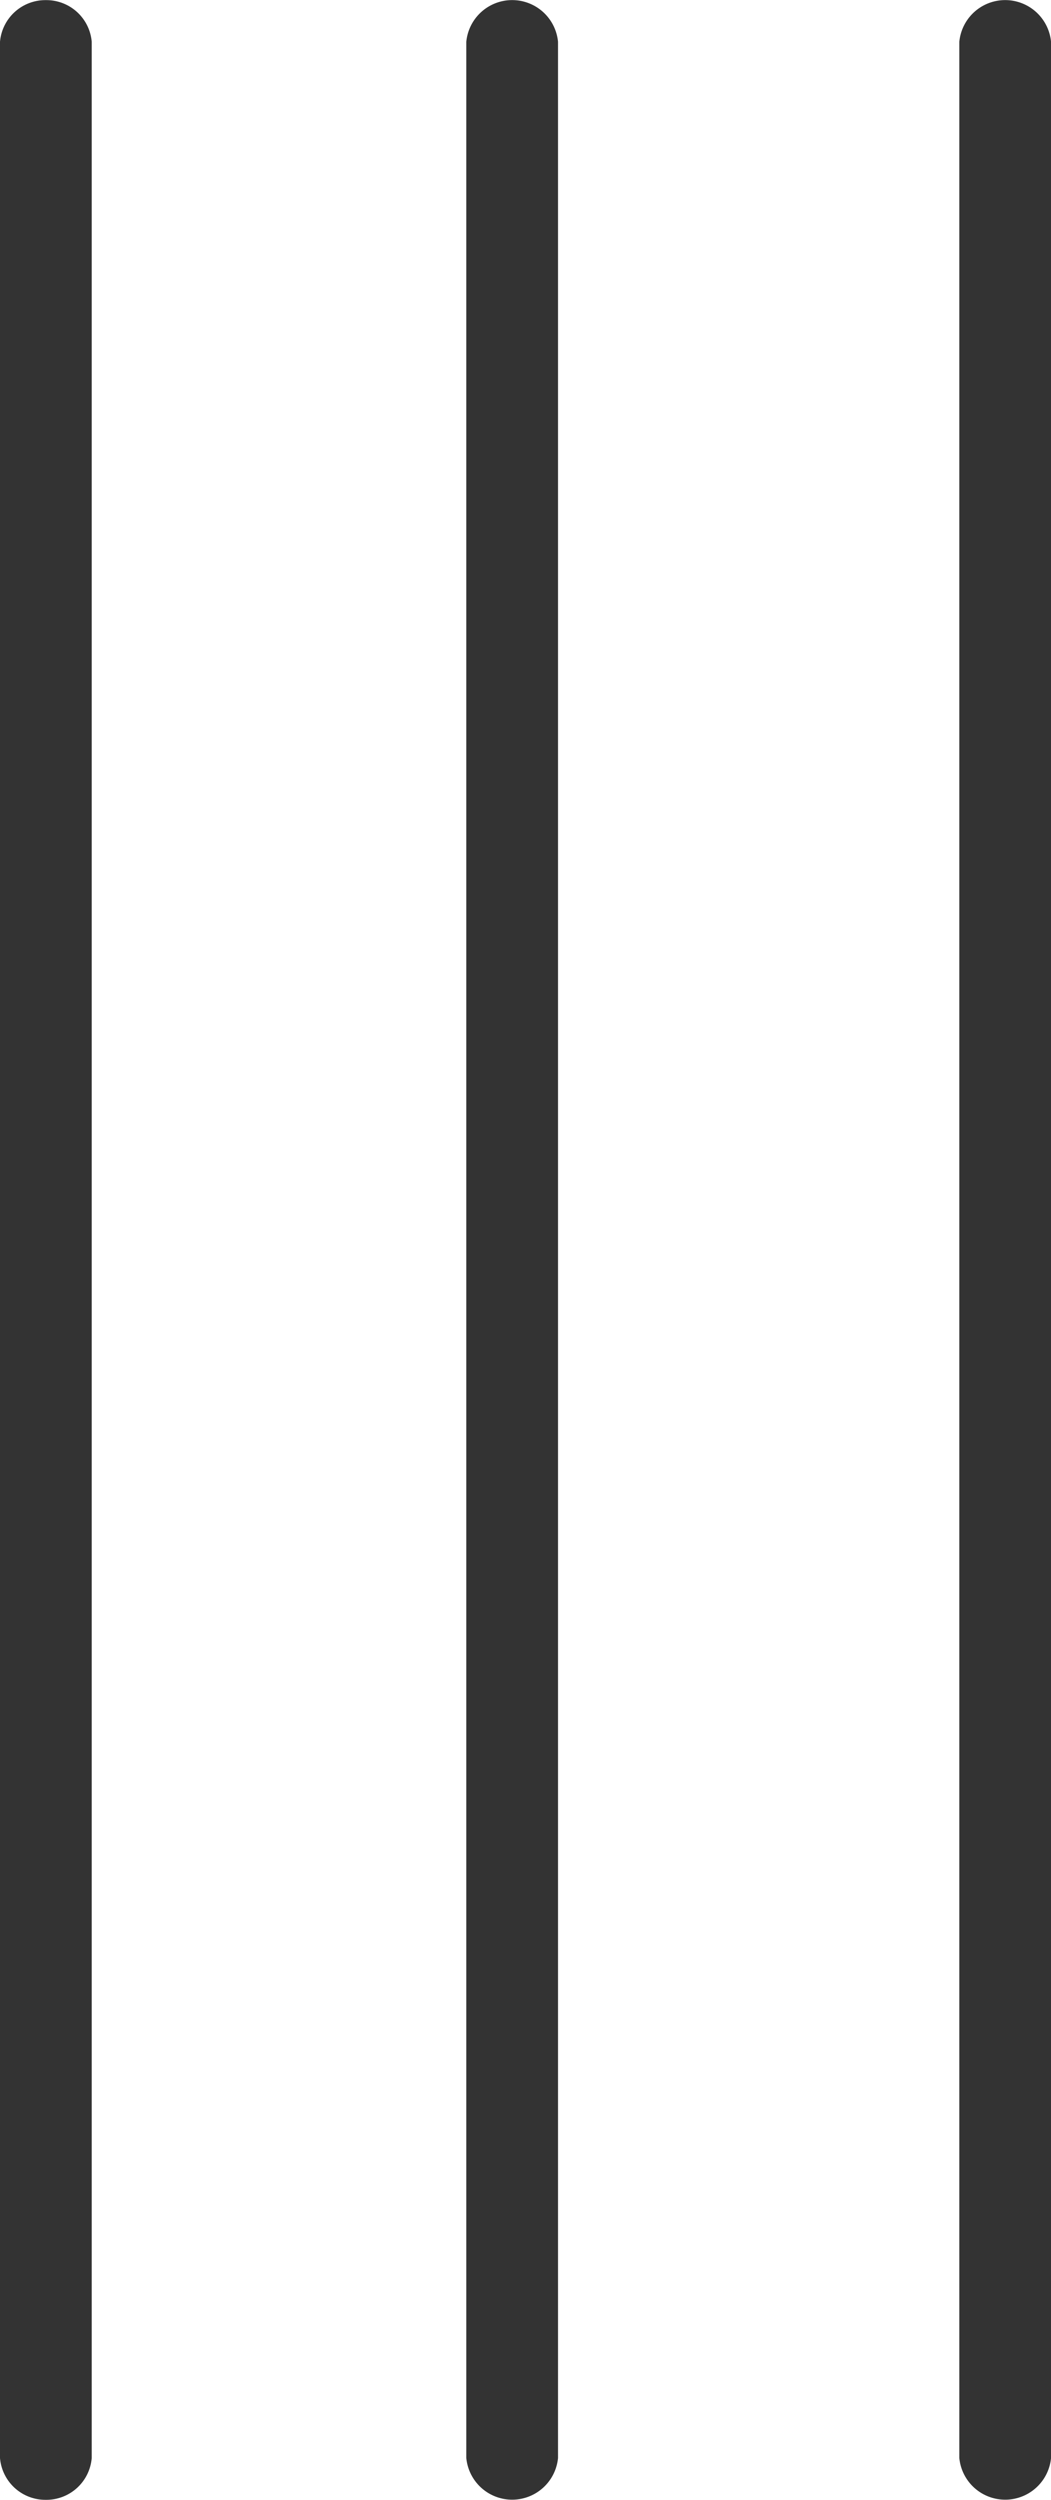
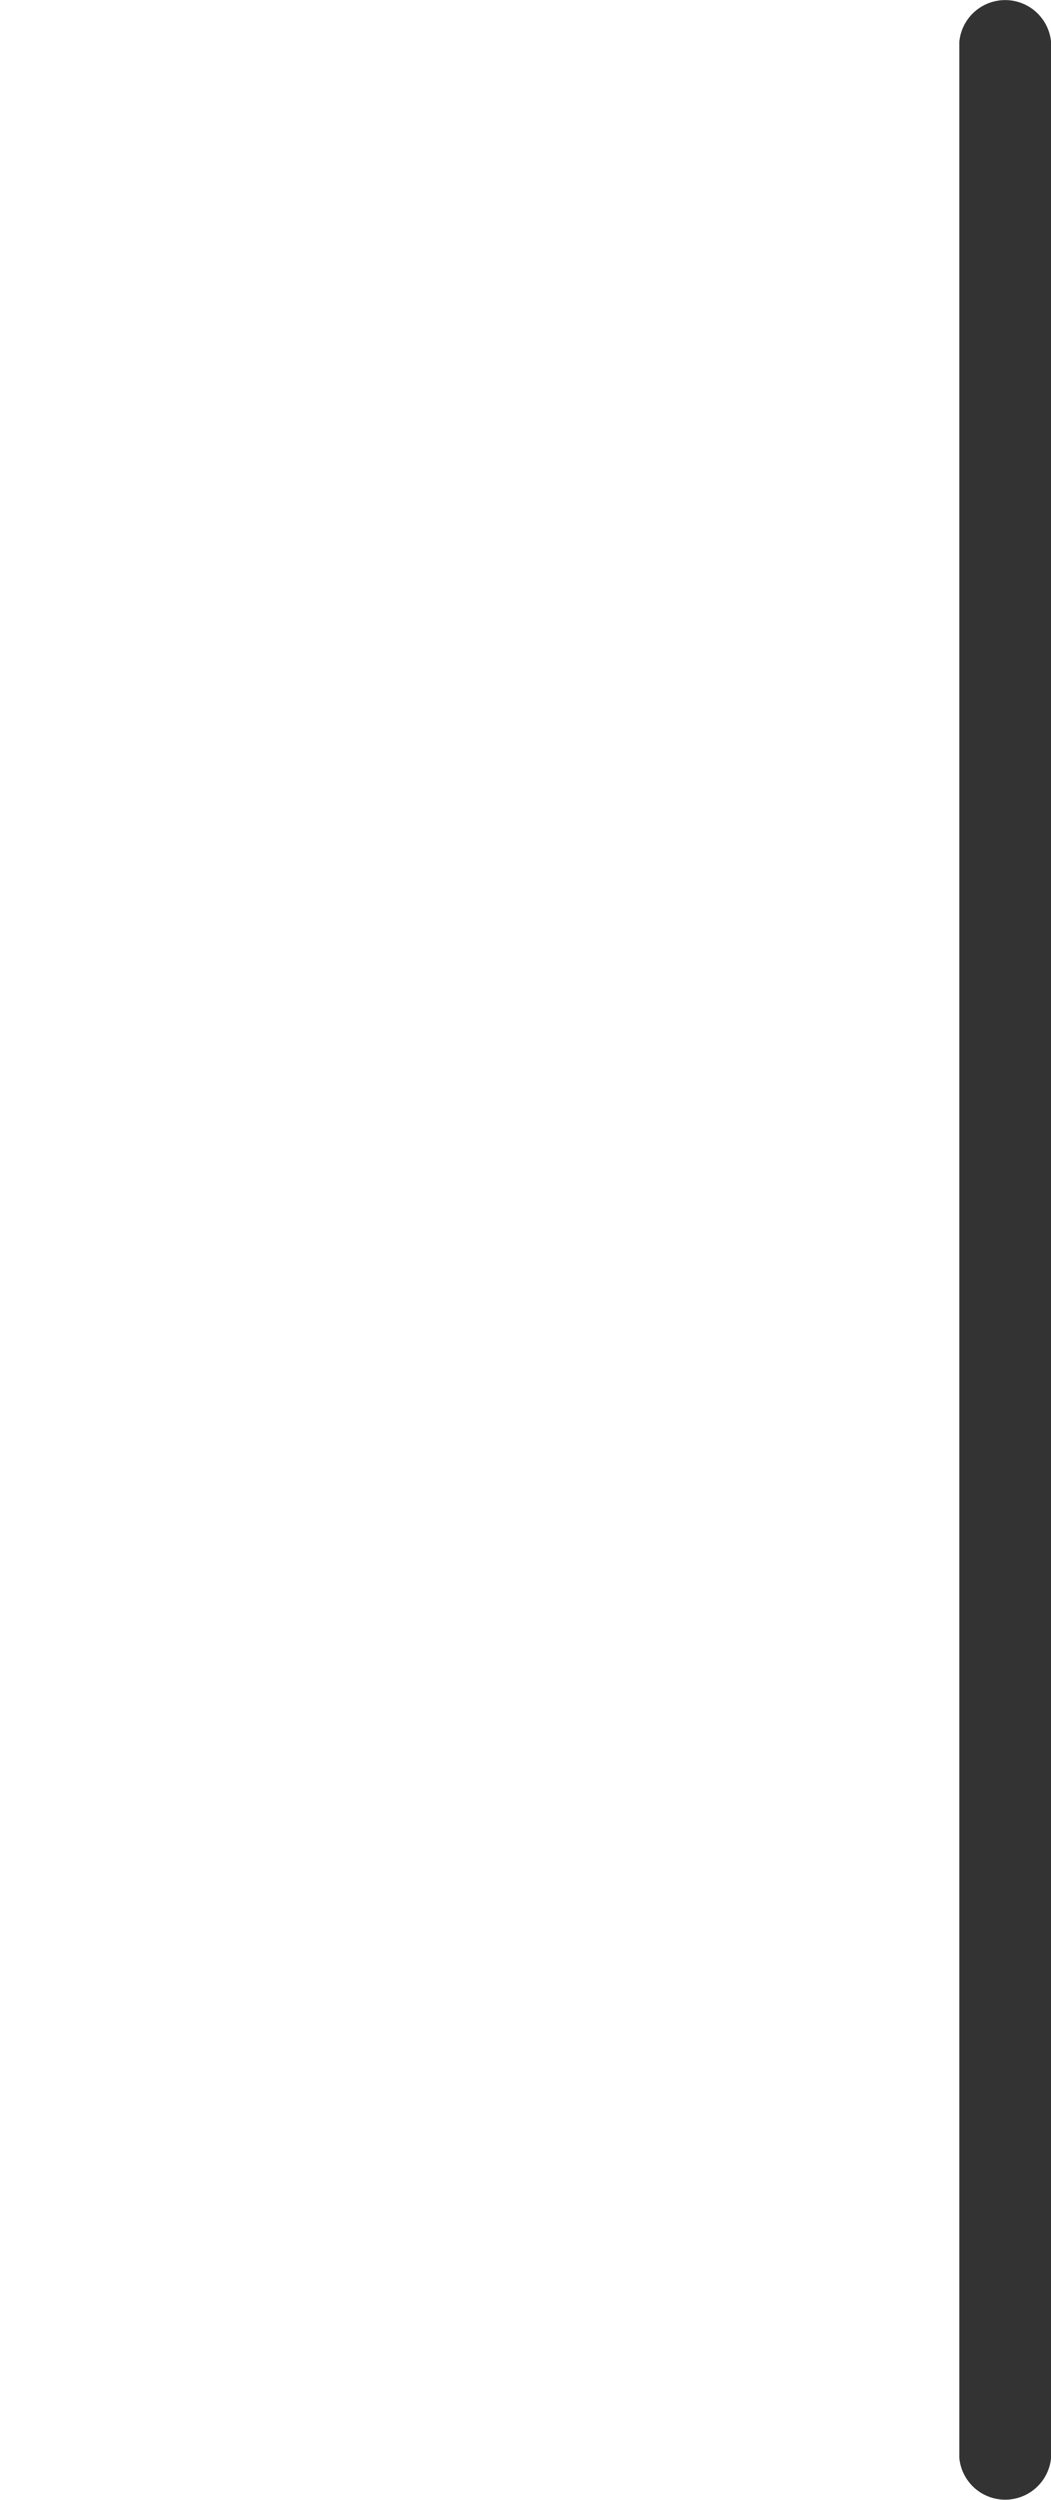
<svg xmlns="http://www.w3.org/2000/svg" id="Layer_1" data-name="Layer 1" width="24.818" height="59.004" viewBox="0 0 24.818 59.004">
  <path id="Path_63" data-name="Path 63" d="M44.87.983v57.03a1.088,1.088,0,0,0,2.166,0V.983a1.088,1.088,0,0,0-2.166,0Z" transform="translate(-22.217 0.003)" fill="#333" />
-   <path id="Path_64" data-name="Path 64" d="M21.81.983v57.03a1.088,1.088,0,0,0,2.166,0V.983a1.088,1.088,0,0,0-2.166,0Z" transform="translate(-10.799 0.003)" fill="#333" />
-   <path id="Path_65" data-name="Path 65" d="M0,.983v57.03A1.075,1.075,0,0,0,1.083,59a1.075,1.075,0,0,0,1.083-.987V.983A1.075,1.075,0,0,0,1.083,0,1.075,1.075,0,0,0,0,.983Z" transform="translate(0 0.003)" fill="#333" />
</svg>